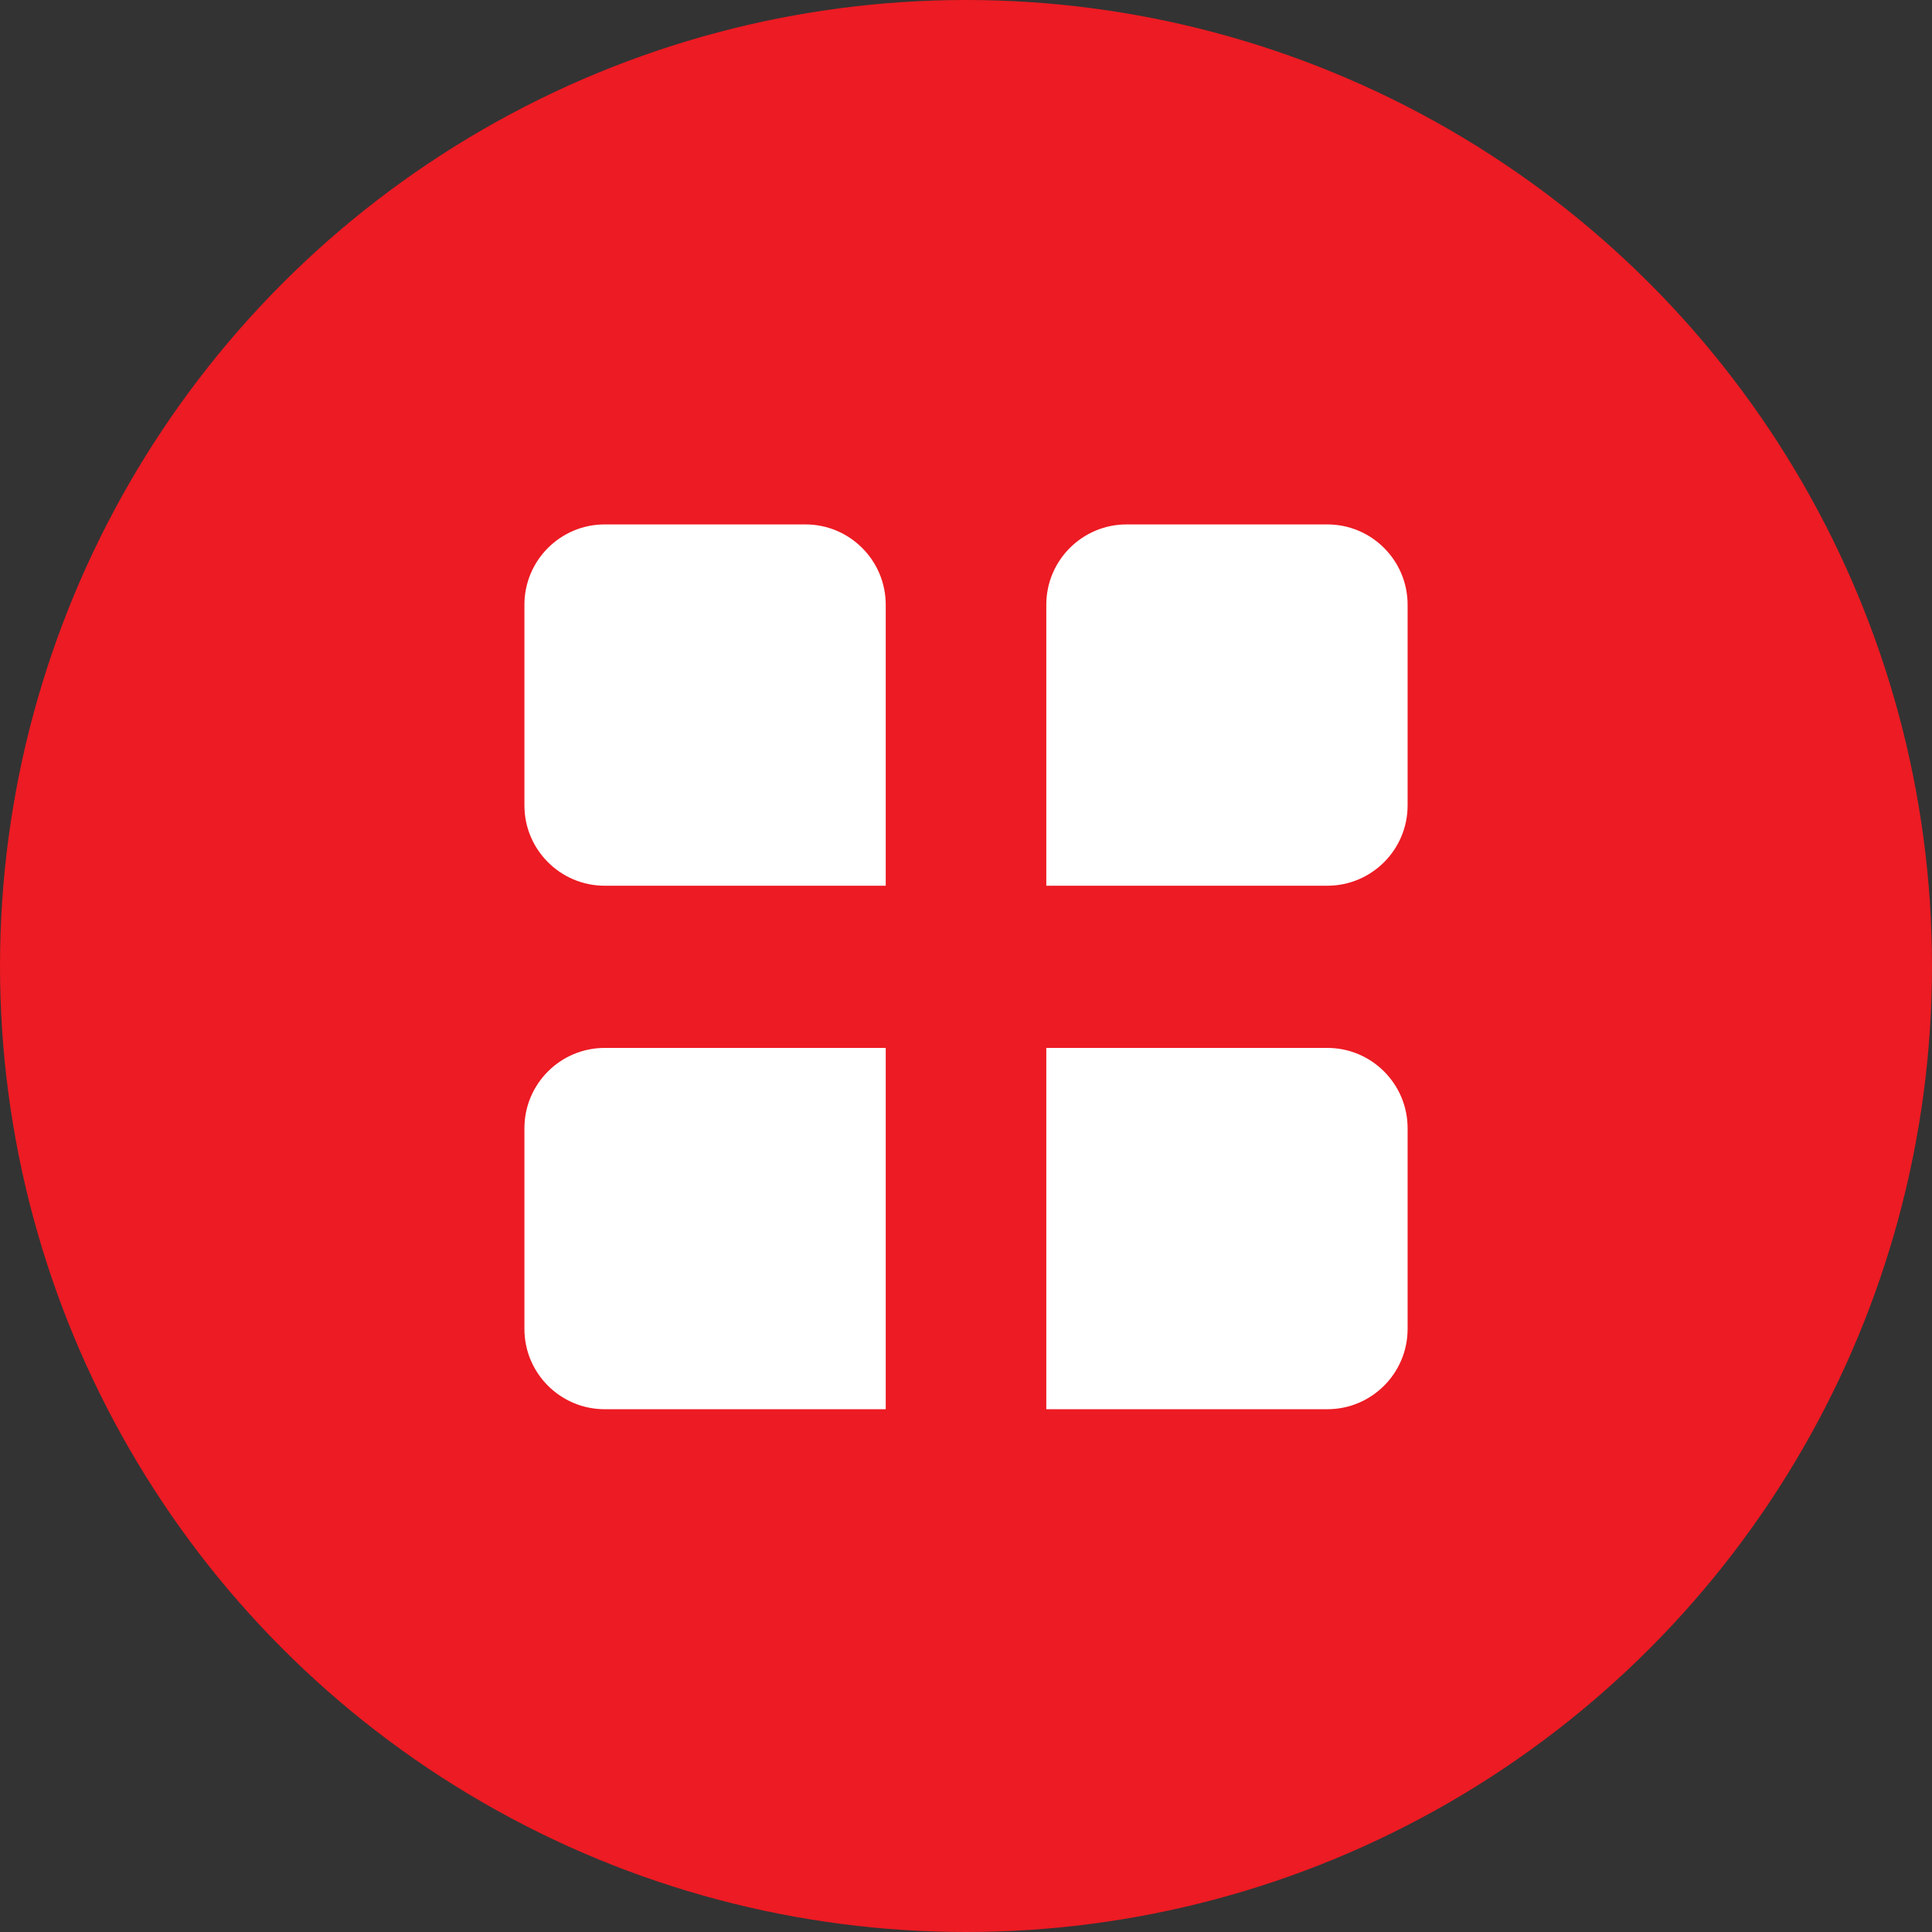
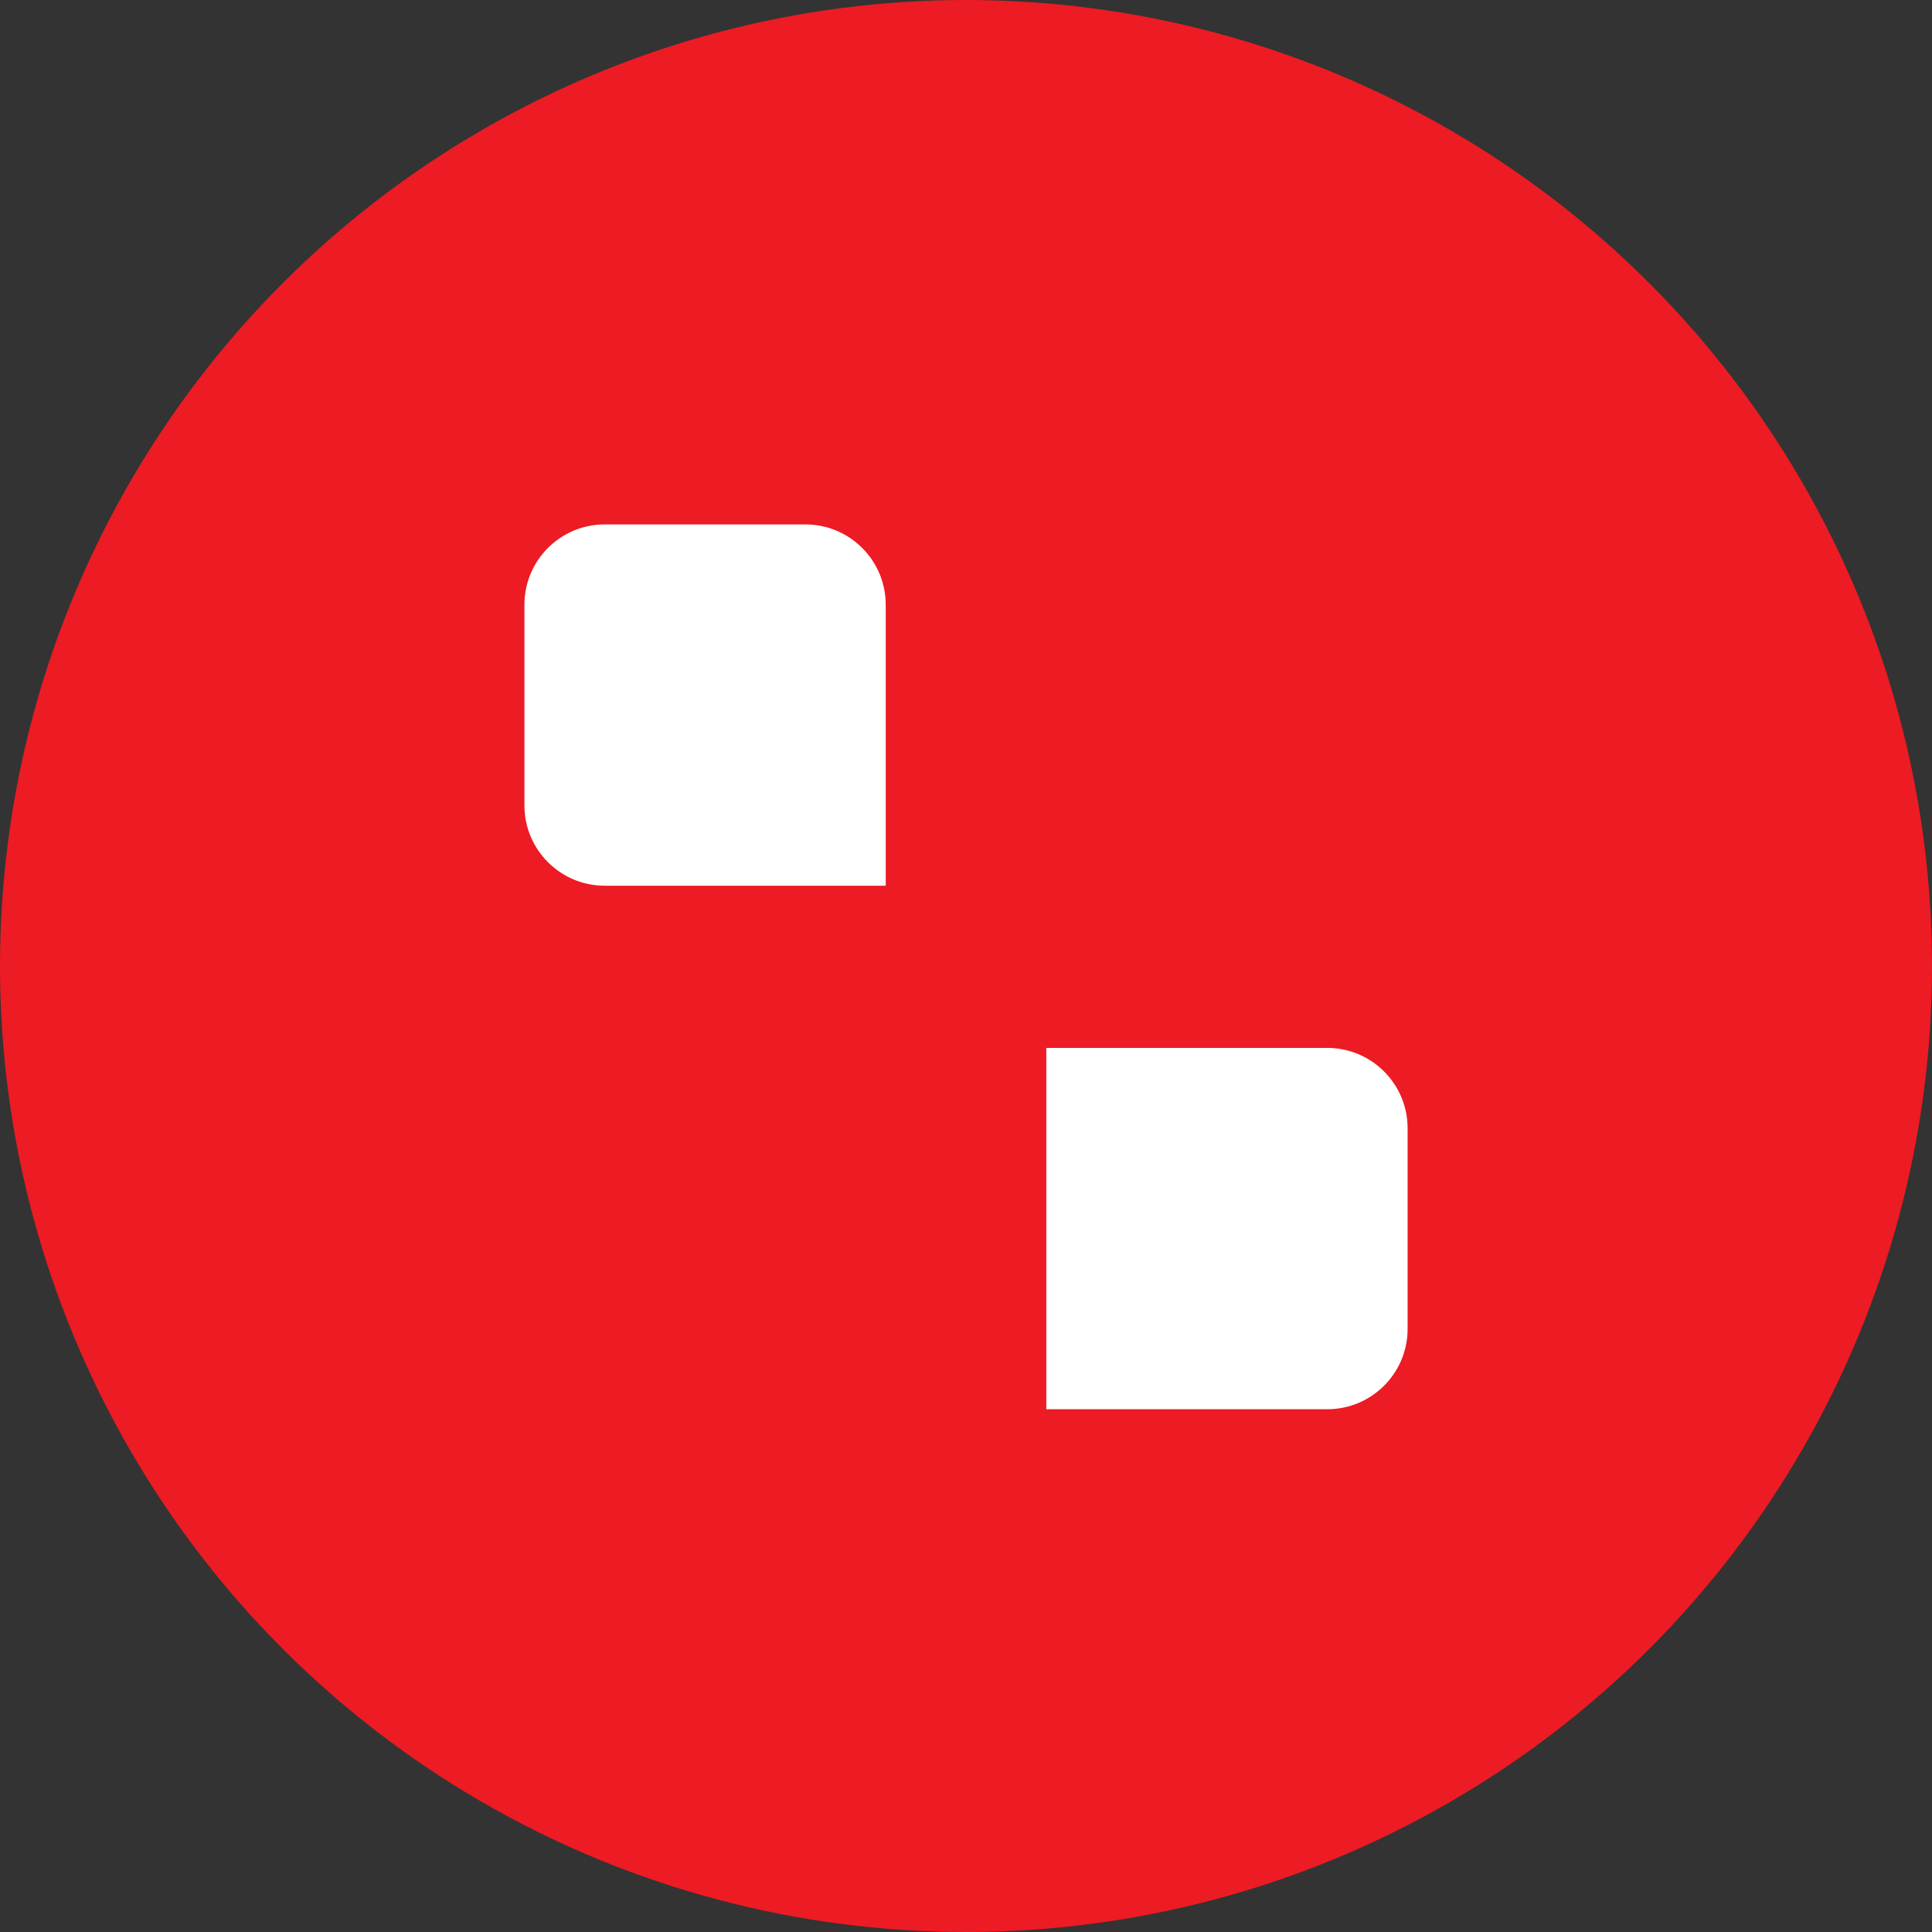
<svg xmlns="http://www.w3.org/2000/svg" width="80" height="80" viewBox="0 0 80 80" fill="none">
  <rect x="0" y="0" width="80" height="80" fill="#333333" stroke="none" />
  <circle cx="40" cy="40" r="40" fill="#ED1B23" />
  <path d="M25.039 21.715H33.351C35.185 21.715 36.676 23.205 36.676 25.04V36.676H25.039C23.205 36.676 21.715 35.185 21.715 33.351V25.04C21.715 23.205 23.205 21.715 25.039 21.715Z" fill="white" />
-   <path d="M46.65 21.715H54.962C56.796 21.715 58.286 23.205 58.286 25.04V33.351C58.286 35.185 56.796 36.676 54.962 36.676H43.325V25.04C43.325 23.205 44.816 21.715 46.65 21.715Z" fill="white" />
-   <path d="M25.039 43.392H36.676V58.353H25.039C23.205 58.353 21.715 56.863 21.715 55.029V46.717C21.715 44.883 23.205 43.392 25.039 43.392Z" fill="white" />
  <path d="M43.325 43.392H54.962C56.796 43.392 58.286 44.883 58.286 46.717V55.029C58.286 56.863 56.796 58.353 54.962 58.353H43.325V43.392Z" fill="white" />
</svg>